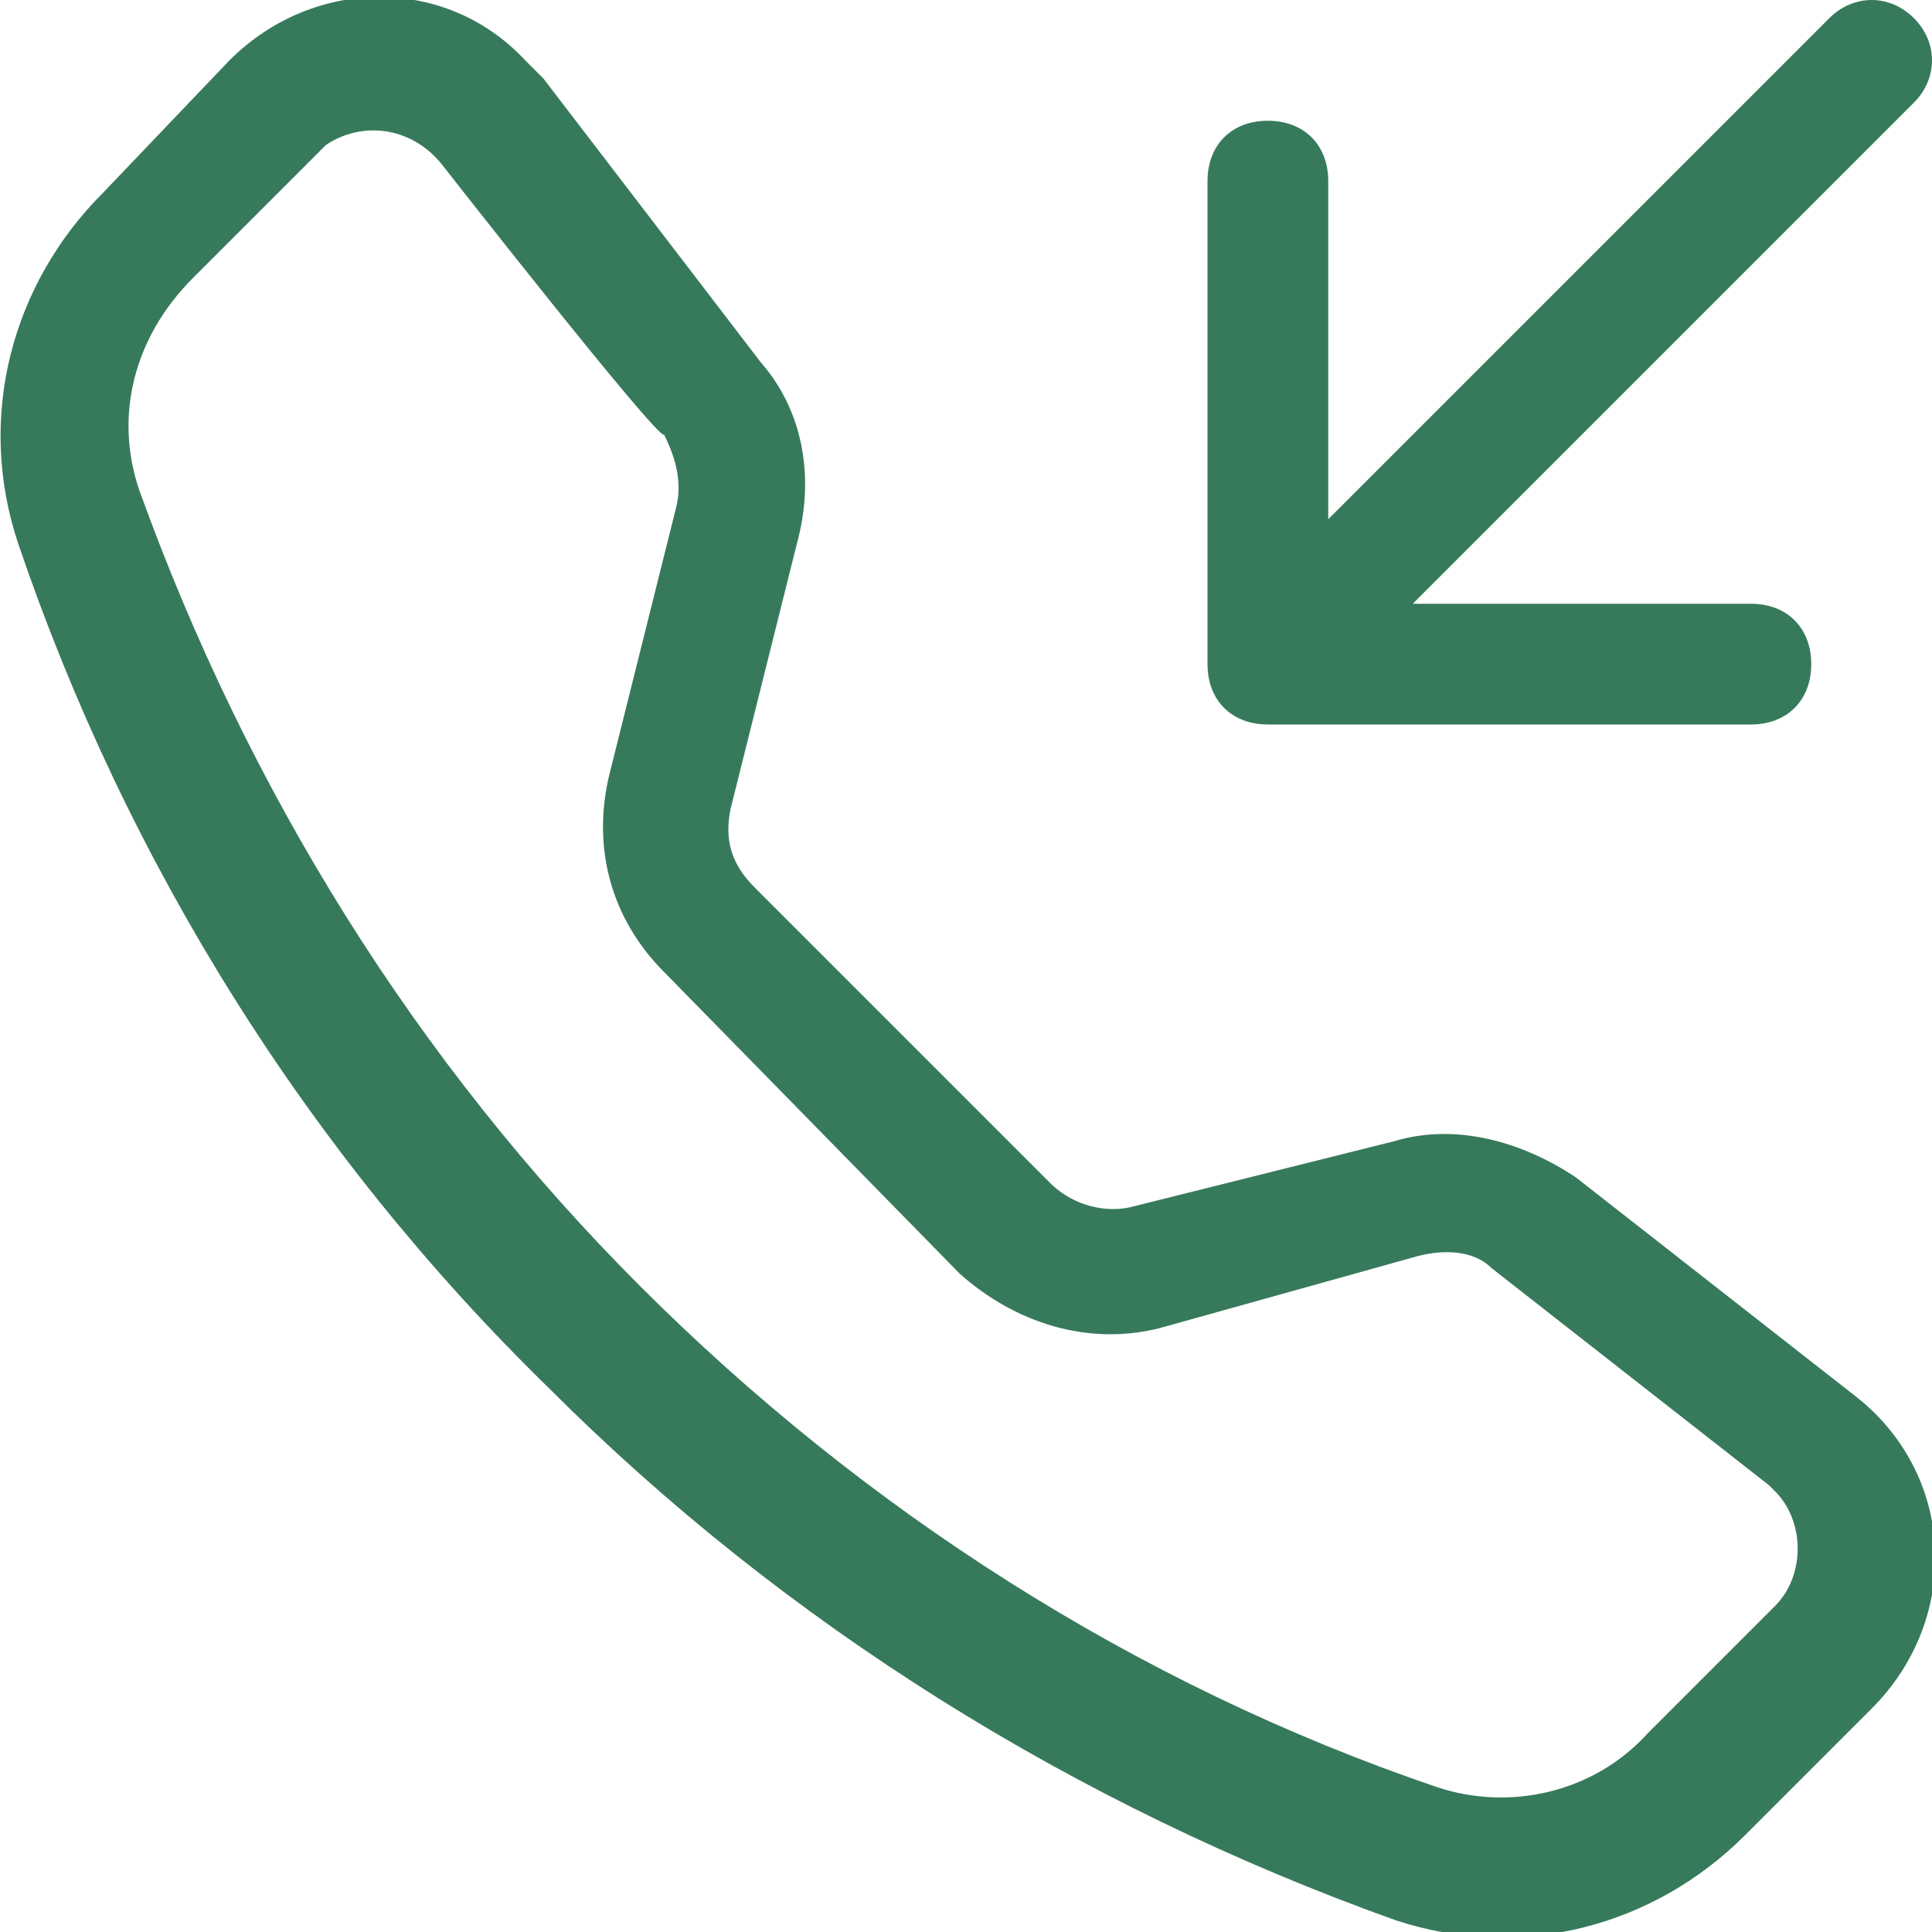
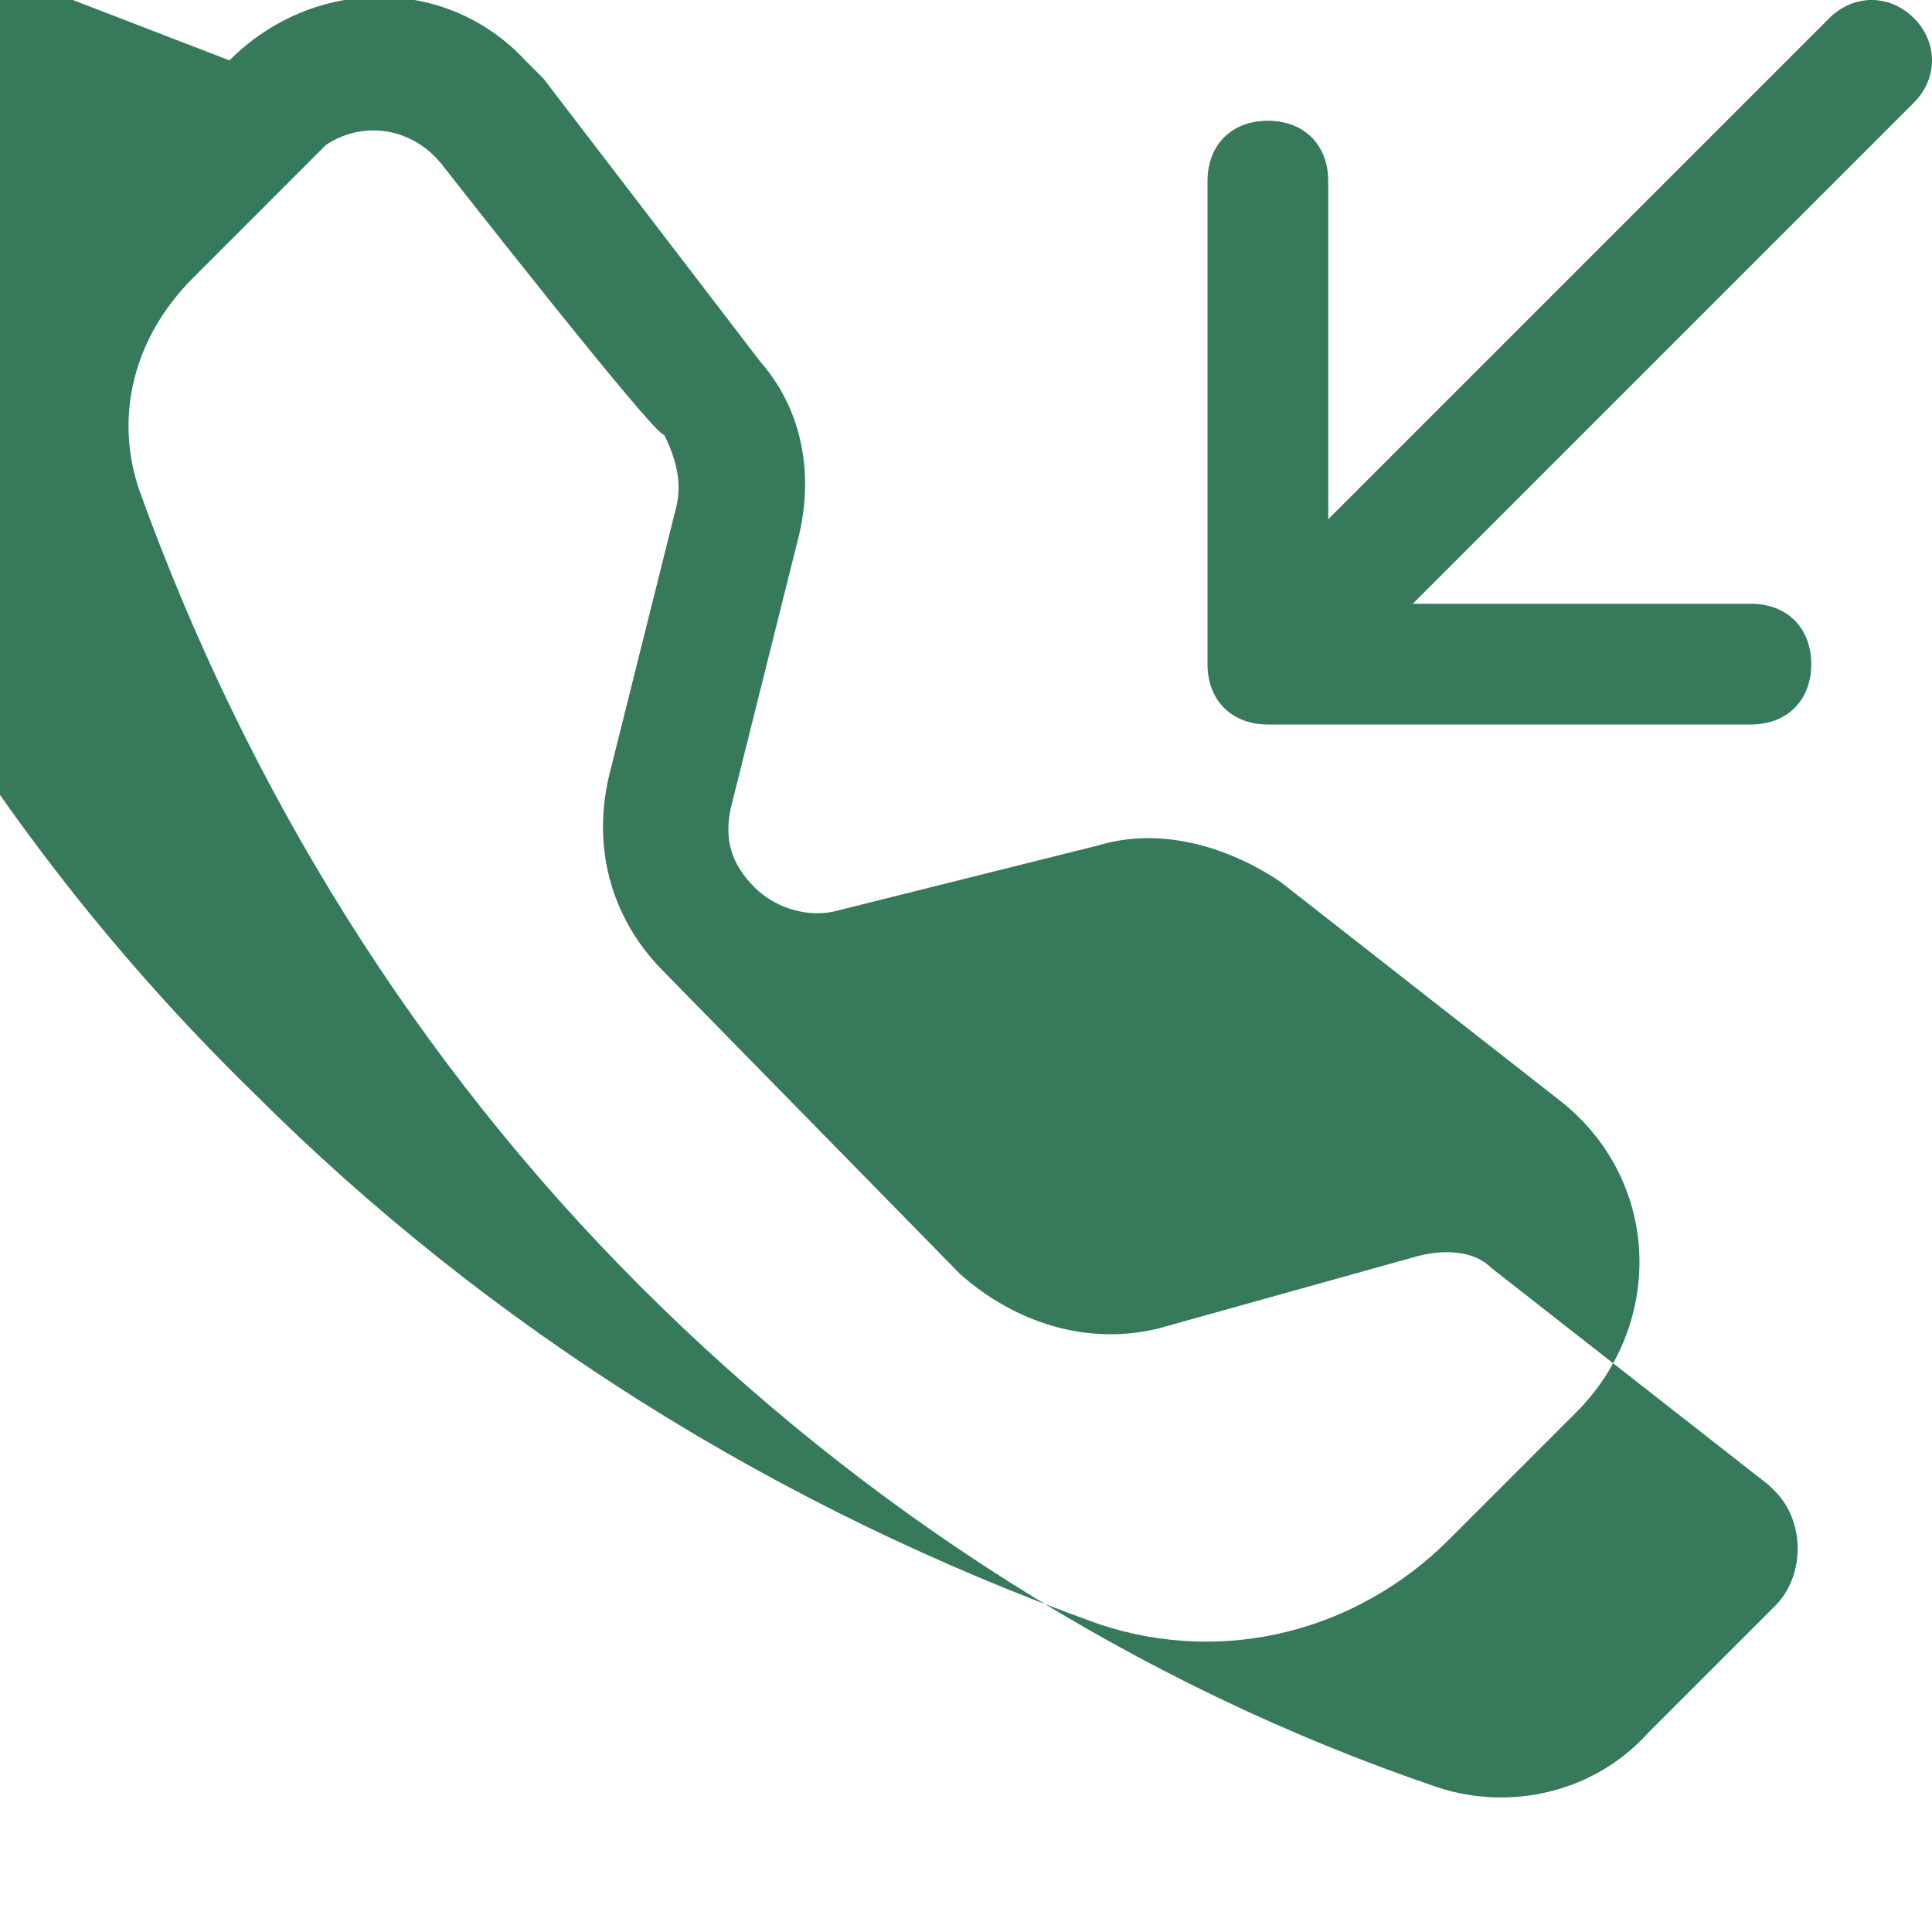
<svg xmlns="http://www.w3.org/2000/svg" version="1.2" baseProfile="tiny" id="Layer_1" x="0px" y="0px" viewBox="0 0 32 32" overflow="visible" xml:space="preserve">
-   <path fill="#377A5B" d="M31.7,0.3c0.4,0.4,0.4,1,0,1.4c0,0,0,0,0,0L23.4,10H29c0.6,0,1,0.4,1,1s-0.4,1-1,1h-8c-0.6,0-1-0.4-1-1V3  c0-0.6,0.4-1,1-1s1,0.4,1,1v5.6l8.3-8.3C30.7-0.1,31.3-0.1,31.7,0.3C31.7,0.3,31.7,0.3,31.7,0.3z M7.3,2.7C6.8,2.1,6,2,5.4,2.4  c0,0-0.1,0.1-0.1,0.1L3.2,4.6c-1,1-1.3,2.3-0.9,3.5c1.8,5,4.6,9.5,8.3,13.2c3.7,3.7,8.2,6.6,13.2,8.3c1.2,0.4,2.6,0.1,3.5-0.9  l2.1-2.1c0.5-0.5,0.5-1.4,0-1.9c0,0-0.1-0.1-0.1-0.1l-4.6-3.6c-0.3-0.3-0.8-0.3-1.2-0.2L19.2,22c-1.2,0.3-2.4-0.1-3.3-0.9L11,16.1  c-0.9-0.9-1.2-2.1-0.9-3.3l1.1-4.4c0.1-0.4,0-0.8-0.2-1.2C10.9,7.3,7.3,2.7,7.3,2.7z M3.8,1c1.4-1.4,3.6-1.4,4.9,0  C8.8,1.1,8.9,1.2,9,1.3L12.6,6c0.7,0.8,0.9,1.9,0.6,3l-1.1,4.4c-0.1,0.5,0,0.9,0.4,1.3l4.9,4.9c0.3,0.3,0.8,0.5,1.3,0.4l4.4-1.1  c1-0.3,2.1,0,3,0.6l4.6,3.6c1.7,1.3,1.8,3.7,0.3,5.2l-2.1,2.1c-1.5,1.5-3.7,2.1-5.8,1.4c-5.3-1.9-10.1-4.9-14-8.8  c-4-3.9-7-8.7-8.8-14c-0.7-2.1-0.1-4.3,1.4-5.8L3.8,1L3.8,1z" />
+   <path fill="#377A5B" d="M31.7,0.3c0.4,0.4,0.4,1,0,1.4c0,0,0,0,0,0L23.4,10H29c0.6,0,1,0.4,1,1s-0.4,1-1,1h-8c-0.6,0-1-0.4-1-1V3  c0-0.6,0.4-1,1-1s1,0.4,1,1v5.6l8.3-8.3C30.7-0.1,31.3-0.1,31.7,0.3C31.7,0.3,31.7,0.3,31.7,0.3z M7.3,2.7C6.8,2.1,6,2,5.4,2.4  c0,0-0.1,0.1-0.1,0.1L3.2,4.6c-1,1-1.3,2.3-0.9,3.5c1.8,5,4.6,9.5,8.3,13.2c3.7,3.7,8.2,6.6,13.2,8.3c1.2,0.4,2.6,0.1,3.5-0.9  l2.1-2.1c0.5-0.5,0.5-1.4,0-1.9c0,0-0.1-0.1-0.1-0.1l-4.6-3.6c-0.3-0.3-0.8-0.3-1.2-0.2L19.2,22c-1.2,0.3-2.4-0.1-3.3-0.9L11,16.1  c-0.9-0.9-1.2-2.1-0.9-3.3l1.1-4.4c0.1-0.4,0-0.8-0.2-1.2C10.9,7.3,7.3,2.7,7.3,2.7z M3.8,1c1.4-1.4,3.6-1.4,4.9,0  C8.8,1.1,8.9,1.2,9,1.3L12.6,6c0.7,0.8,0.9,1.9,0.6,3l-1.1,4.4c-0.1,0.5,0,0.9,0.4,1.3c0.3,0.3,0.8,0.5,1.3,0.4l4.4-1.1  c1-0.3,2.1,0,3,0.6l4.6,3.6c1.7,1.3,1.8,3.7,0.3,5.2l-2.1,2.1c-1.5,1.5-3.7,2.1-5.8,1.4c-5.3-1.9-10.1-4.9-14-8.8  c-4-3.9-7-8.7-8.8-14c-0.7-2.1-0.1-4.3,1.4-5.8L3.8,1L3.8,1z" />
</svg>